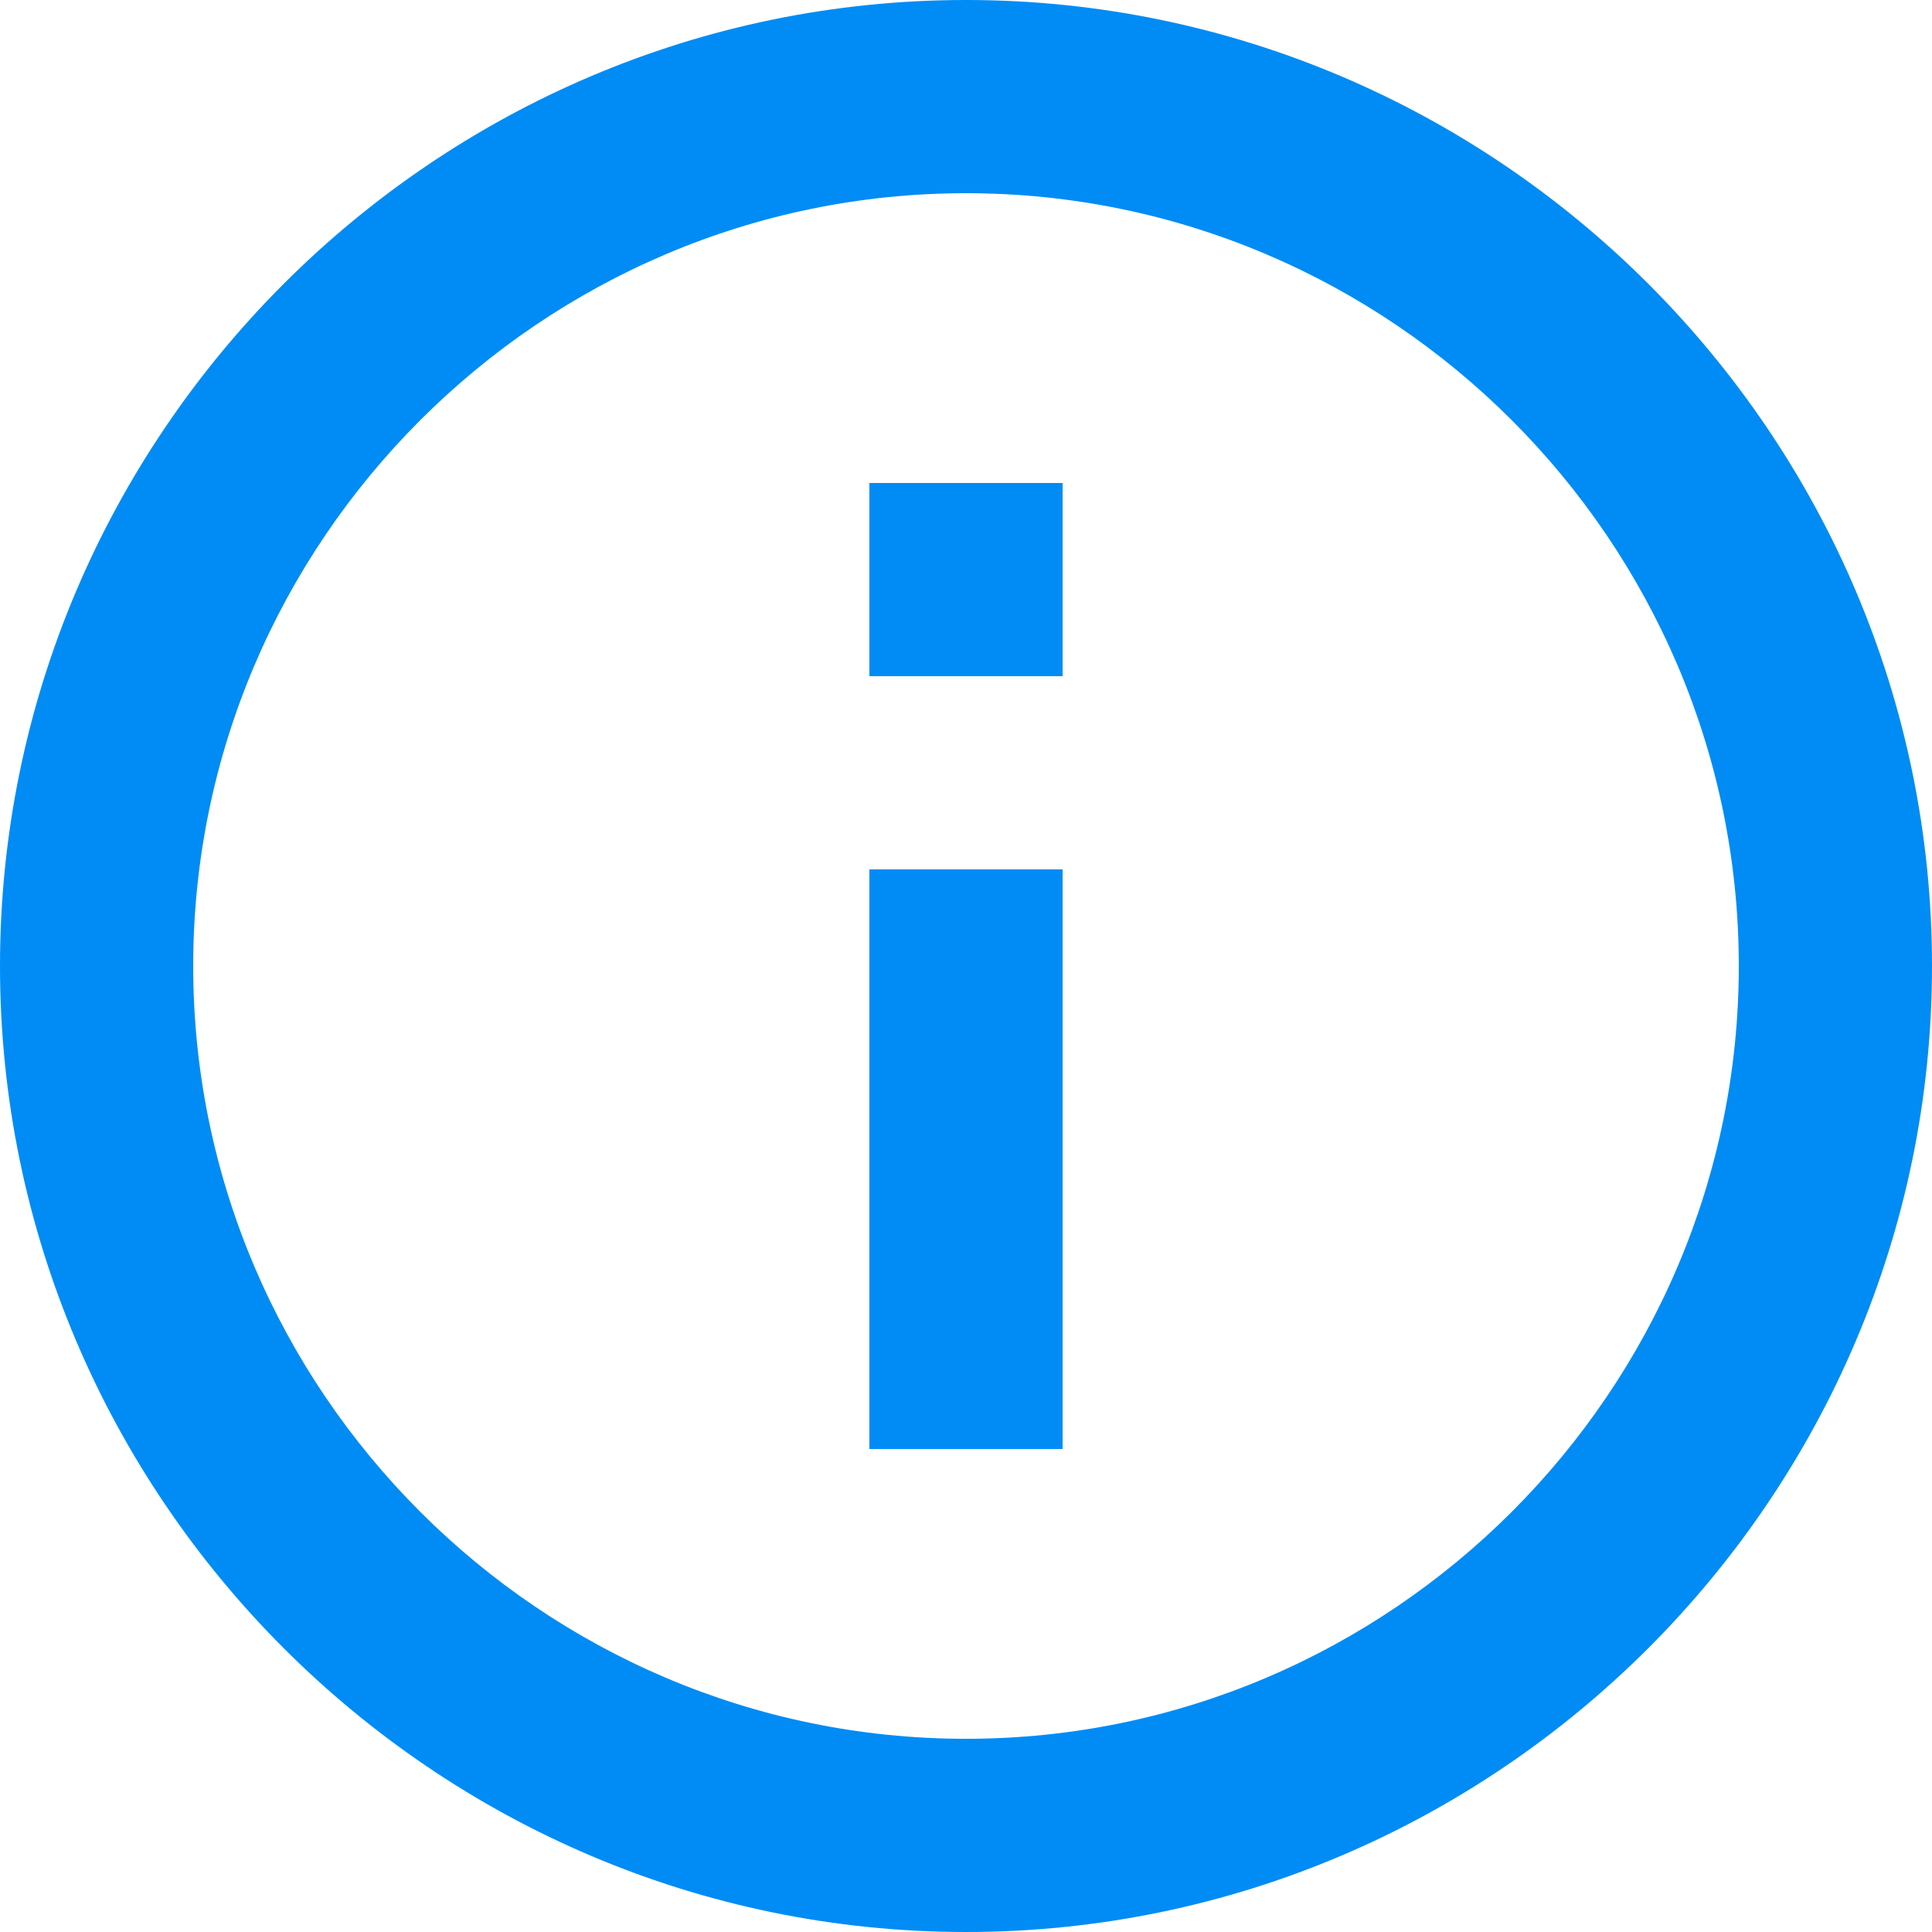
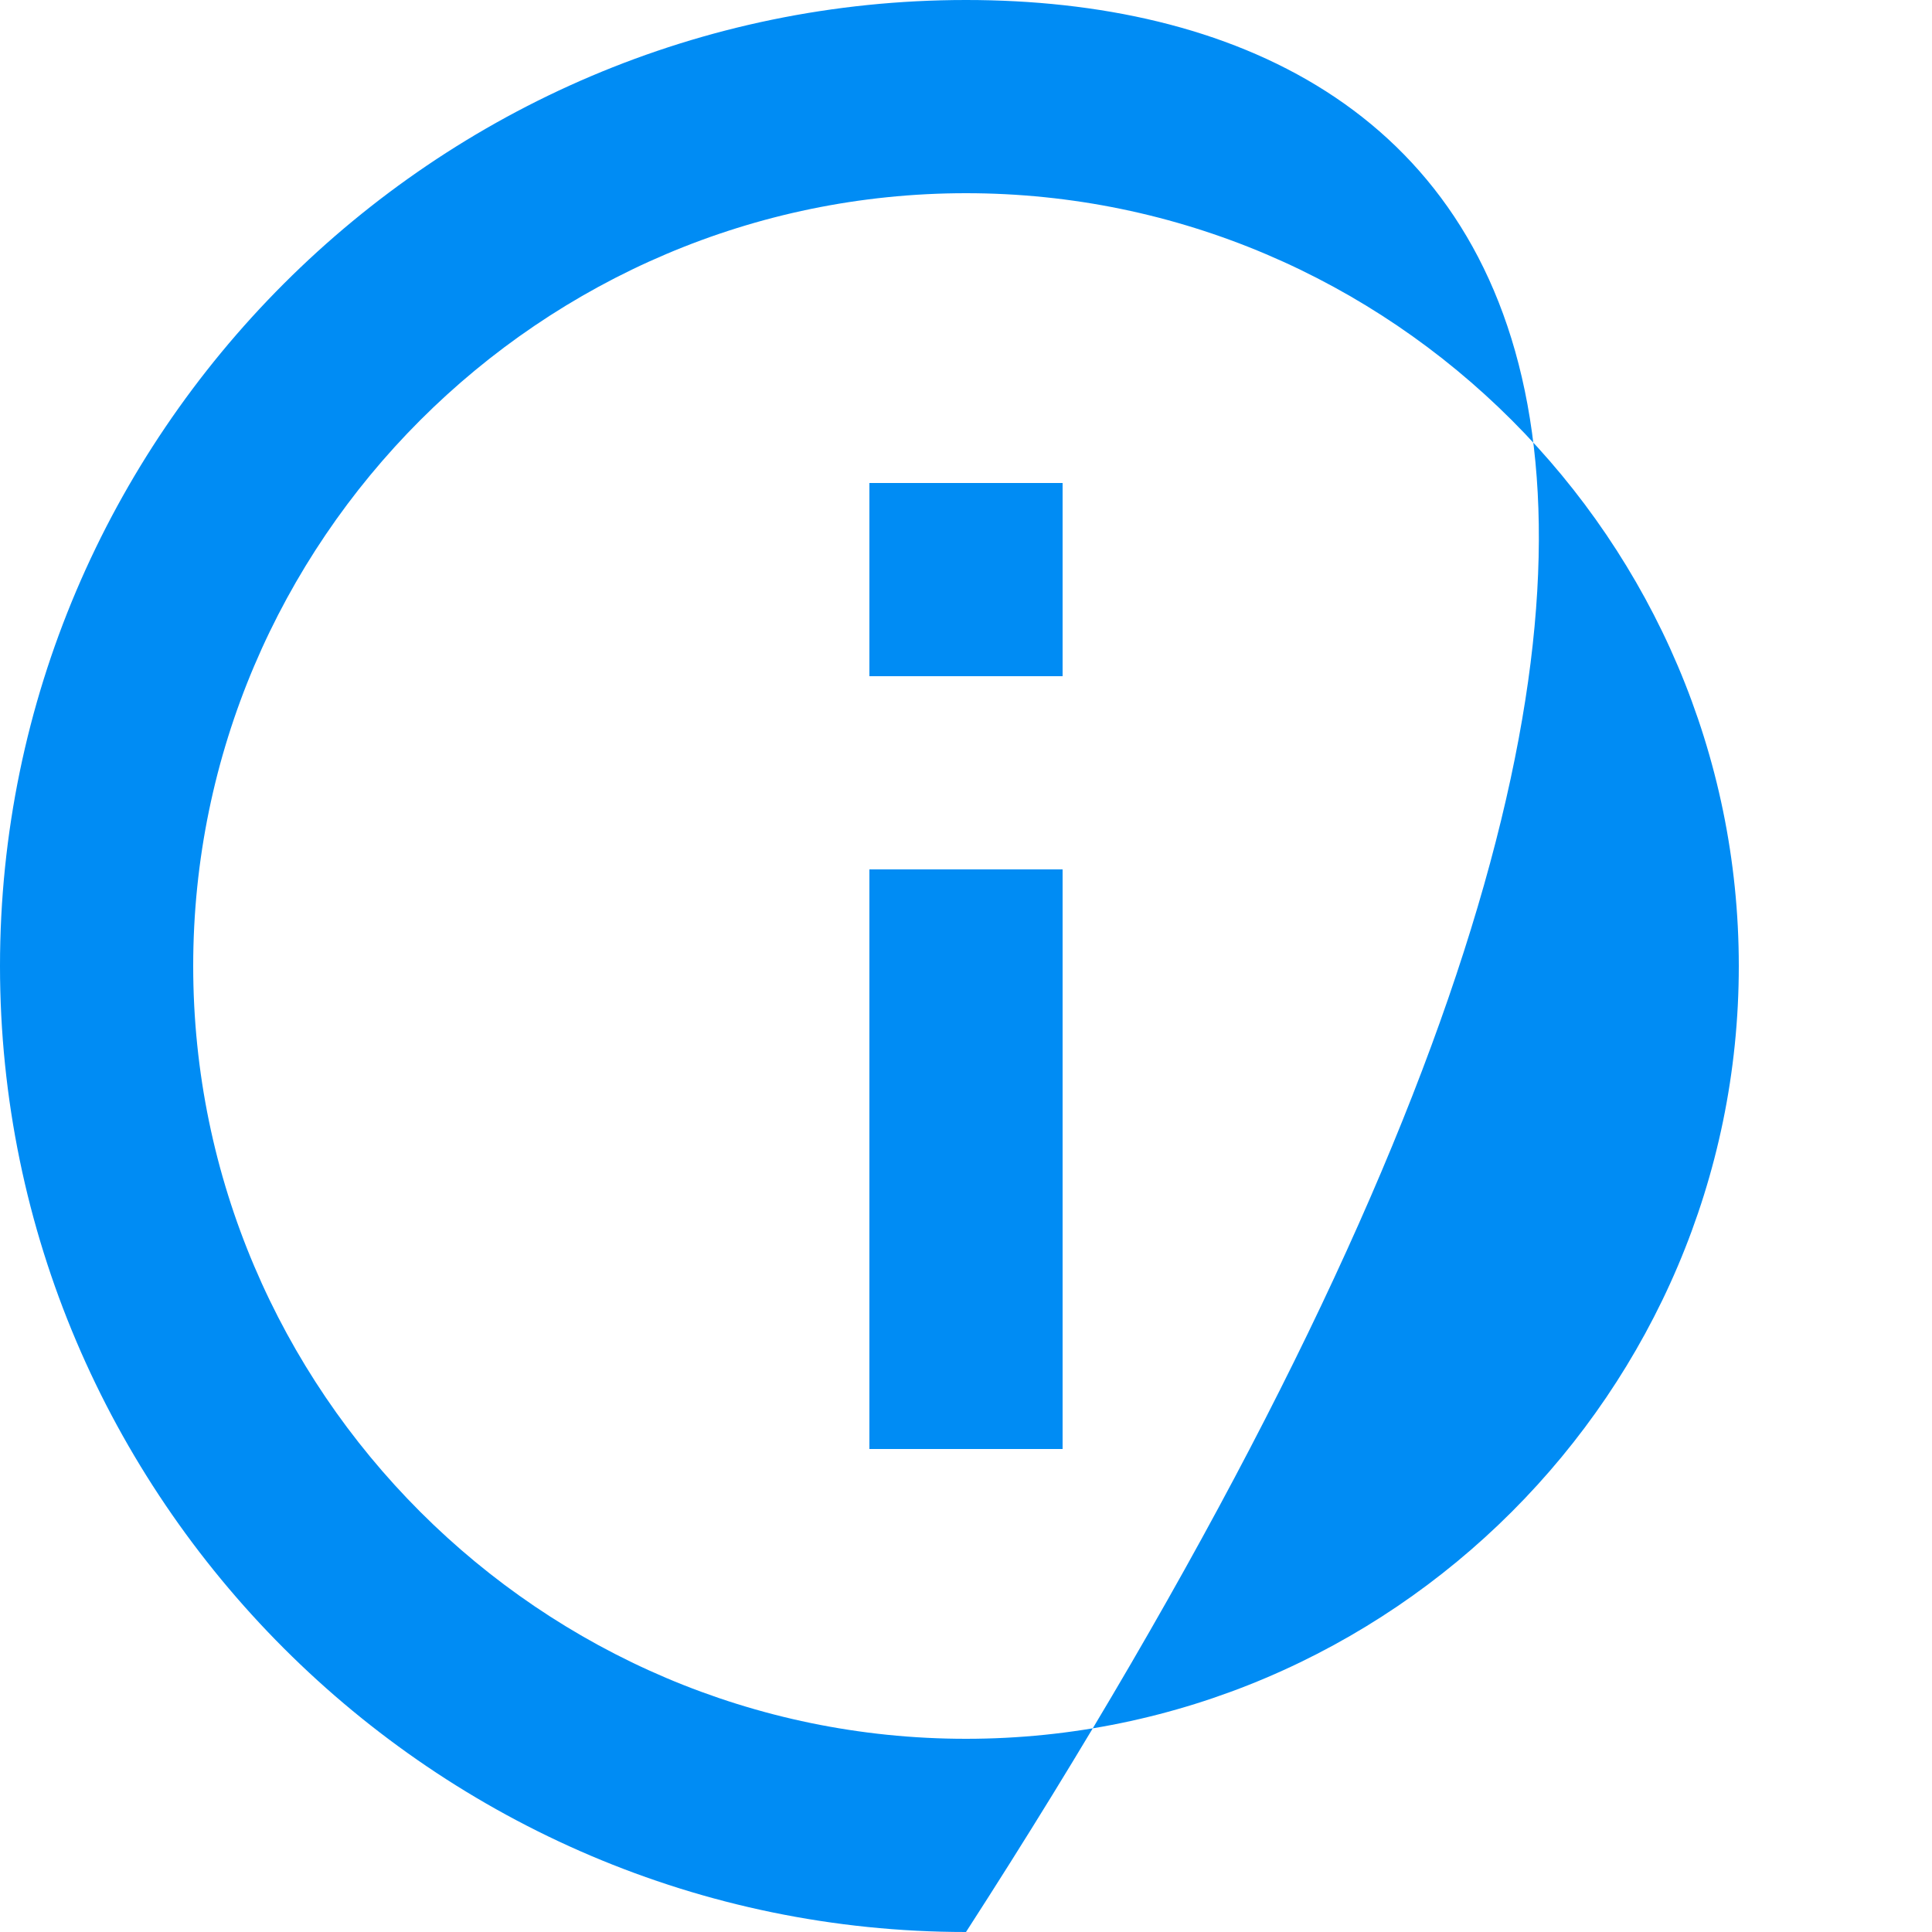
<svg xmlns="http://www.w3.org/2000/svg" width="15" height="15" viewBox="0 0 15 15" fill="none">
-   <path d="M6.75 11.25H8.25V6.75H6.75V11.25ZM7.5 0C3.375 0 0 3.375 0 7.5C0 11.625 3.375 15 7.5 15C11.625 15 15 11.625 15 7.5C15 3.375 11.625 0 7.5 0ZM7.5 13.5C4.2 13.5 1.5 10.8 1.5 7.5C1.5 4.2 4.2 1.5 7.5 1.5C10.8 1.5 13.5 4.2 13.5 7.5C13.5 10.8 10.8 13.5 7.5 13.5ZM6.75 5.25H8.25V3.75H6.75V5.25Z" fill="#008CF4" />
+   <path d="M6.75 11.25H8.25V6.75H6.75V11.25ZM7.5 0C3.375 0 0 3.375 0 7.5C0 11.625 3.375 15 7.5 15C15 3.375 11.625 0 7.5 0ZM7.5 13.5C4.2 13.5 1.5 10.8 1.5 7.5C1.5 4.2 4.2 1.5 7.5 1.5C10.8 1.5 13.5 4.2 13.5 7.5C13.5 10.8 10.8 13.5 7.5 13.5ZM6.75 5.25H8.25V3.75H6.75V5.25Z" fill="#008CF4" />
</svg>